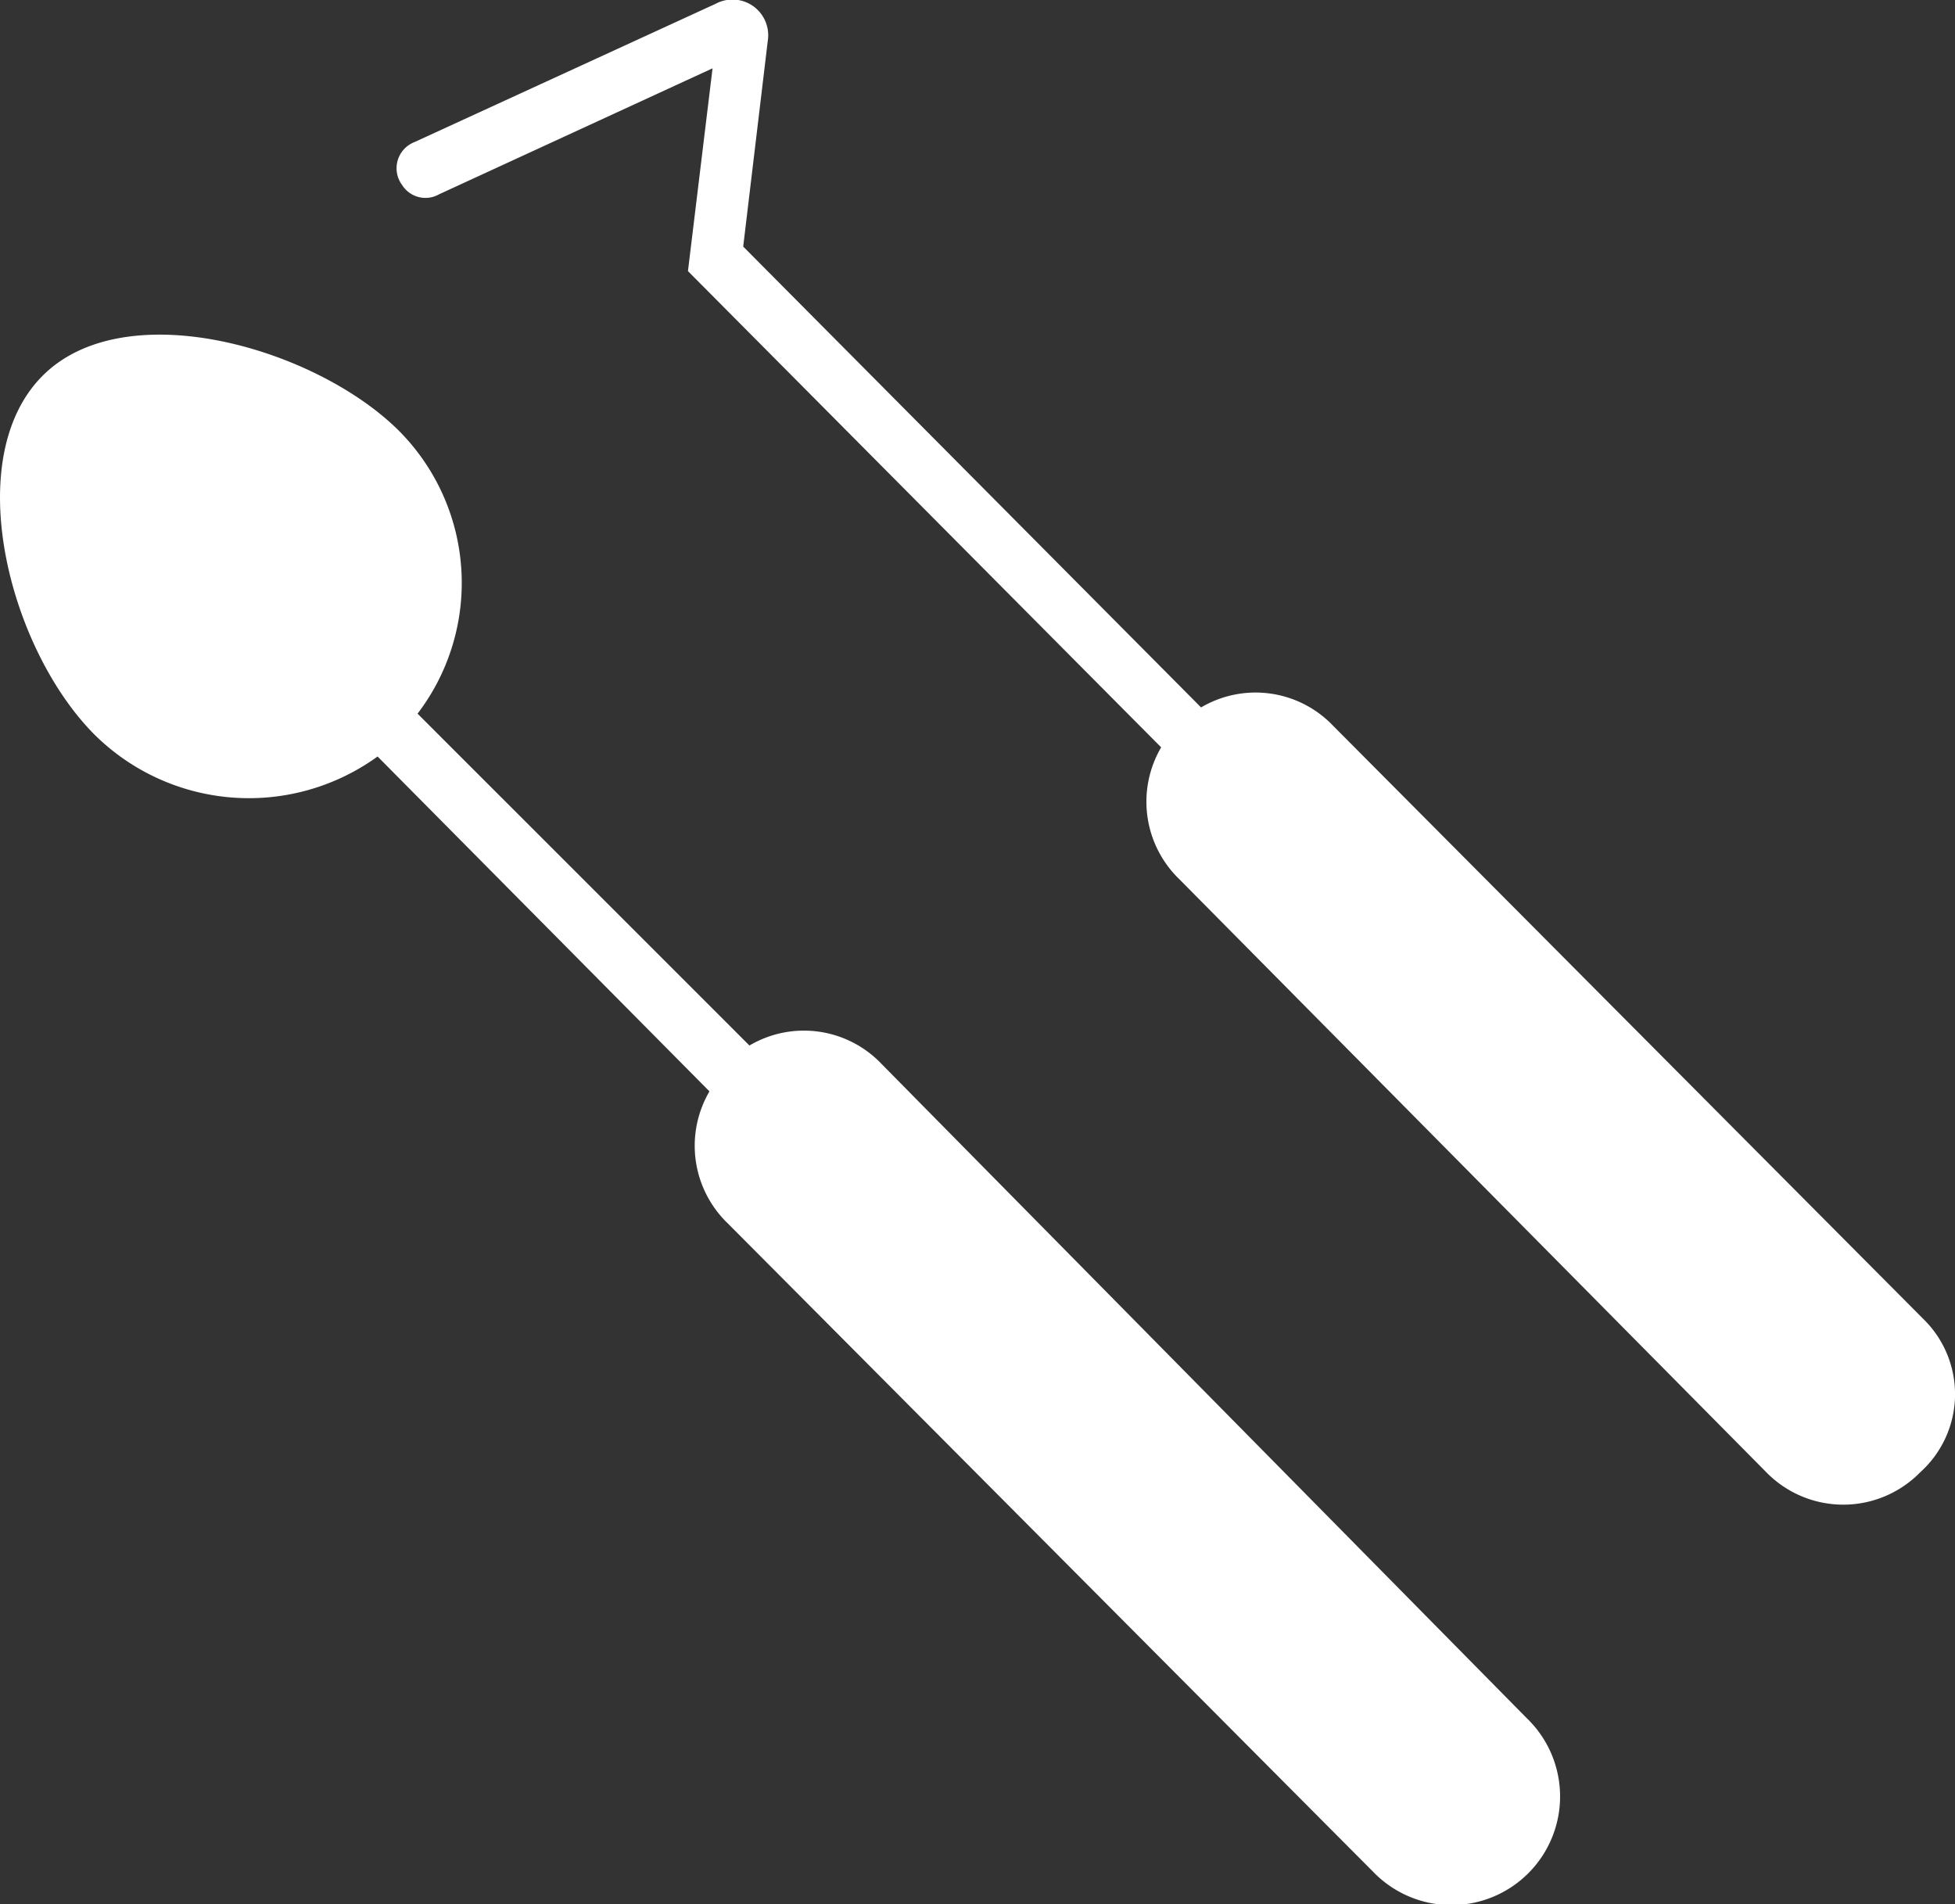
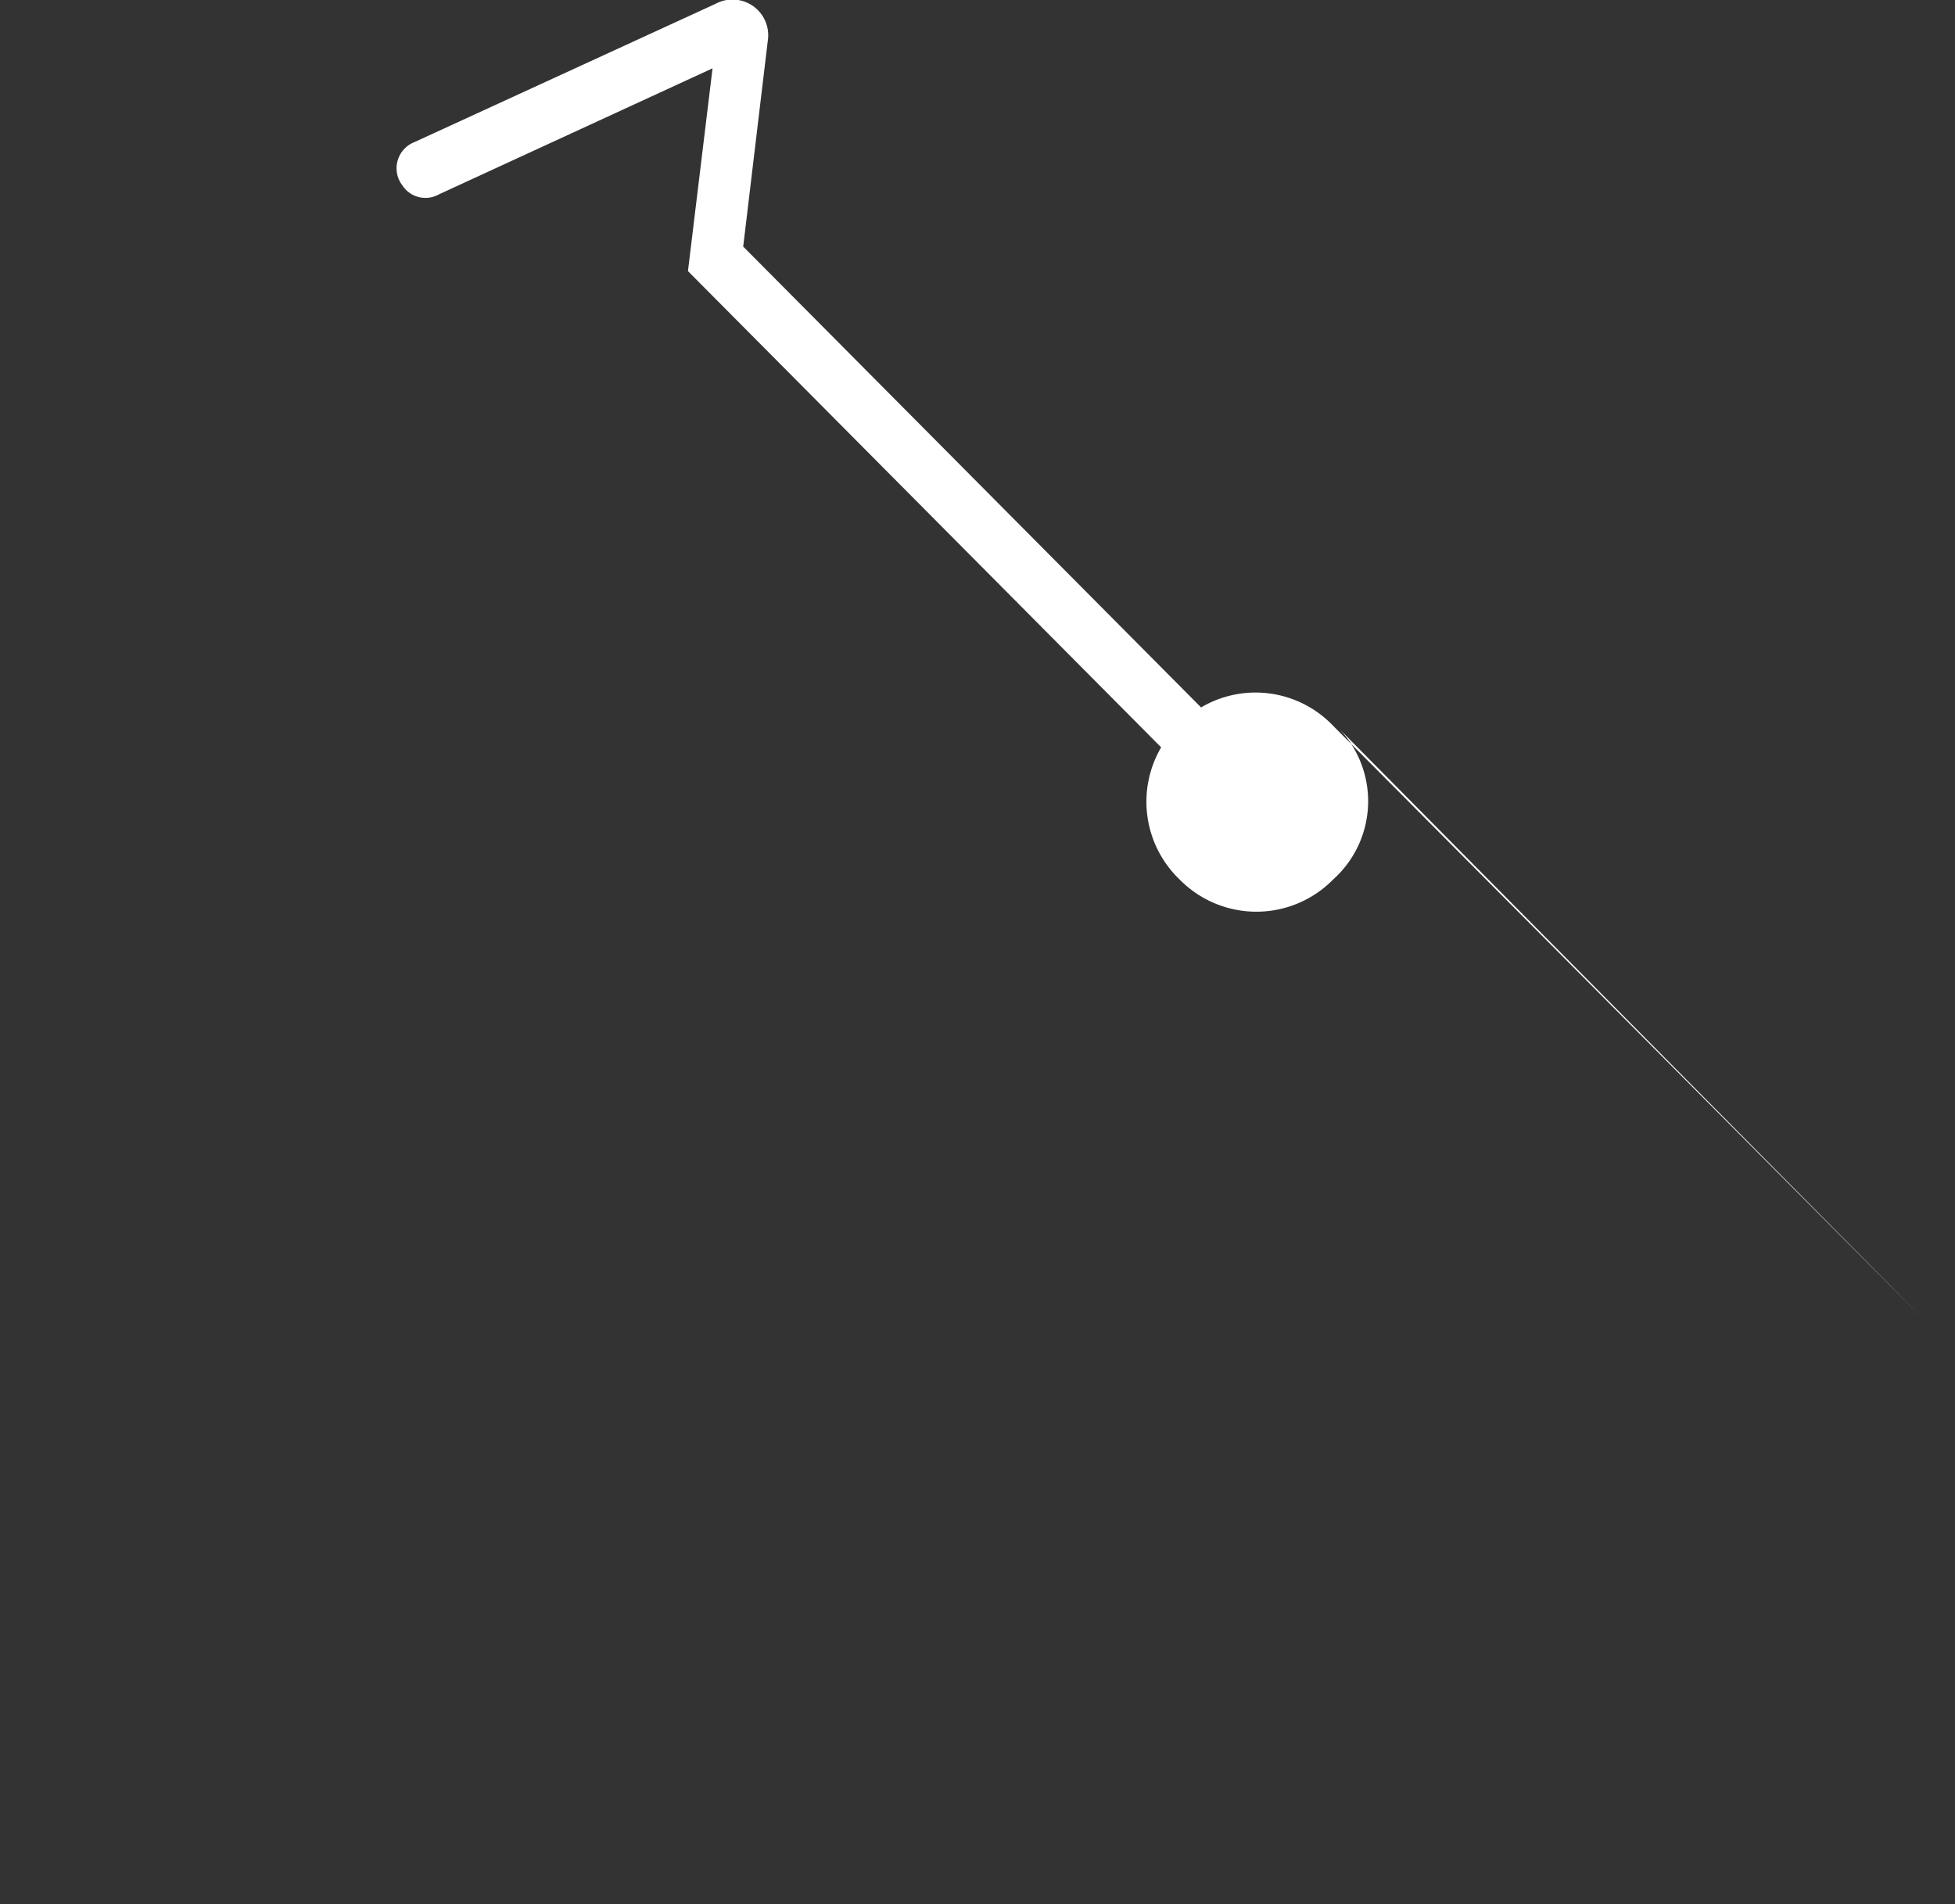
<svg xmlns="http://www.w3.org/2000/svg" width="34.82" height="33.919" viewBox="0 0 34.82 33.919">
  <rect x="0" y="0" width="34.82" height="33.919" fill="#333333" stroke="none" />
  <g id="maine-technology-icon" transform="translate(14324.899 8255.614)">
-     <path id="Path_1177" data-name="Path 1177" d="M271.437,130.311l-10.508-10.562a1.908,1.908,0,0,0-2.353-.328l-8.155-8.209.438-3.667a.636.636,0,0,0-.93-.657l-5.363,2.463a.5.5,0,0,0-.219.766.491.491,0,0,0,.657.164l4.871-2.244-.438,3.612,8.428,8.483a1.918,1.918,0,0,0,.328,2.353l10.453,10.562a1.916,1.916,0,0,0,2.736,0,1.871,1.871,0,0,0,.055-2.736Z" transform="translate(-14562.083 -8362.434)" fill="#fff" />
-     <path id="Path_1178" data-name="Path 1178" d="M187.681,180.792a1.908,1.908,0,0,0-2.353-.328l-5.911-5.911a3.84,3.84,0,0,0-.328-5.035c-1.478-1.478-4.871-2.463-6.349-.985s-.6,4.871.93,6.4a3.907,3.907,0,0,0,5.035.383l5.911,5.965a1.918,1.918,0,0,0,.328,2.353l11.493,11.548a1.935,1.935,0,1,0,2.736-2.736Z" transform="translate(-14496.879 -8417.455)" fill="#fff" />
+     <path id="Path_1177" data-name="Path 1177" d="M271.437,130.311l-10.508-10.562a1.908,1.908,0,0,0-2.353-.328l-8.155-8.209.438-3.667a.636.636,0,0,0-.93-.657l-5.363,2.463a.5.5,0,0,0-.219.766.491.491,0,0,0,.657.164l4.871-2.244-.438,3.612,8.428,8.483a1.918,1.918,0,0,0,.328,2.353a1.916,1.916,0,0,0,2.736,0,1.871,1.871,0,0,0,.055-2.736Z" transform="translate(-14562.083 -8362.434)" fill="#fff" />
  </g>
</svg>